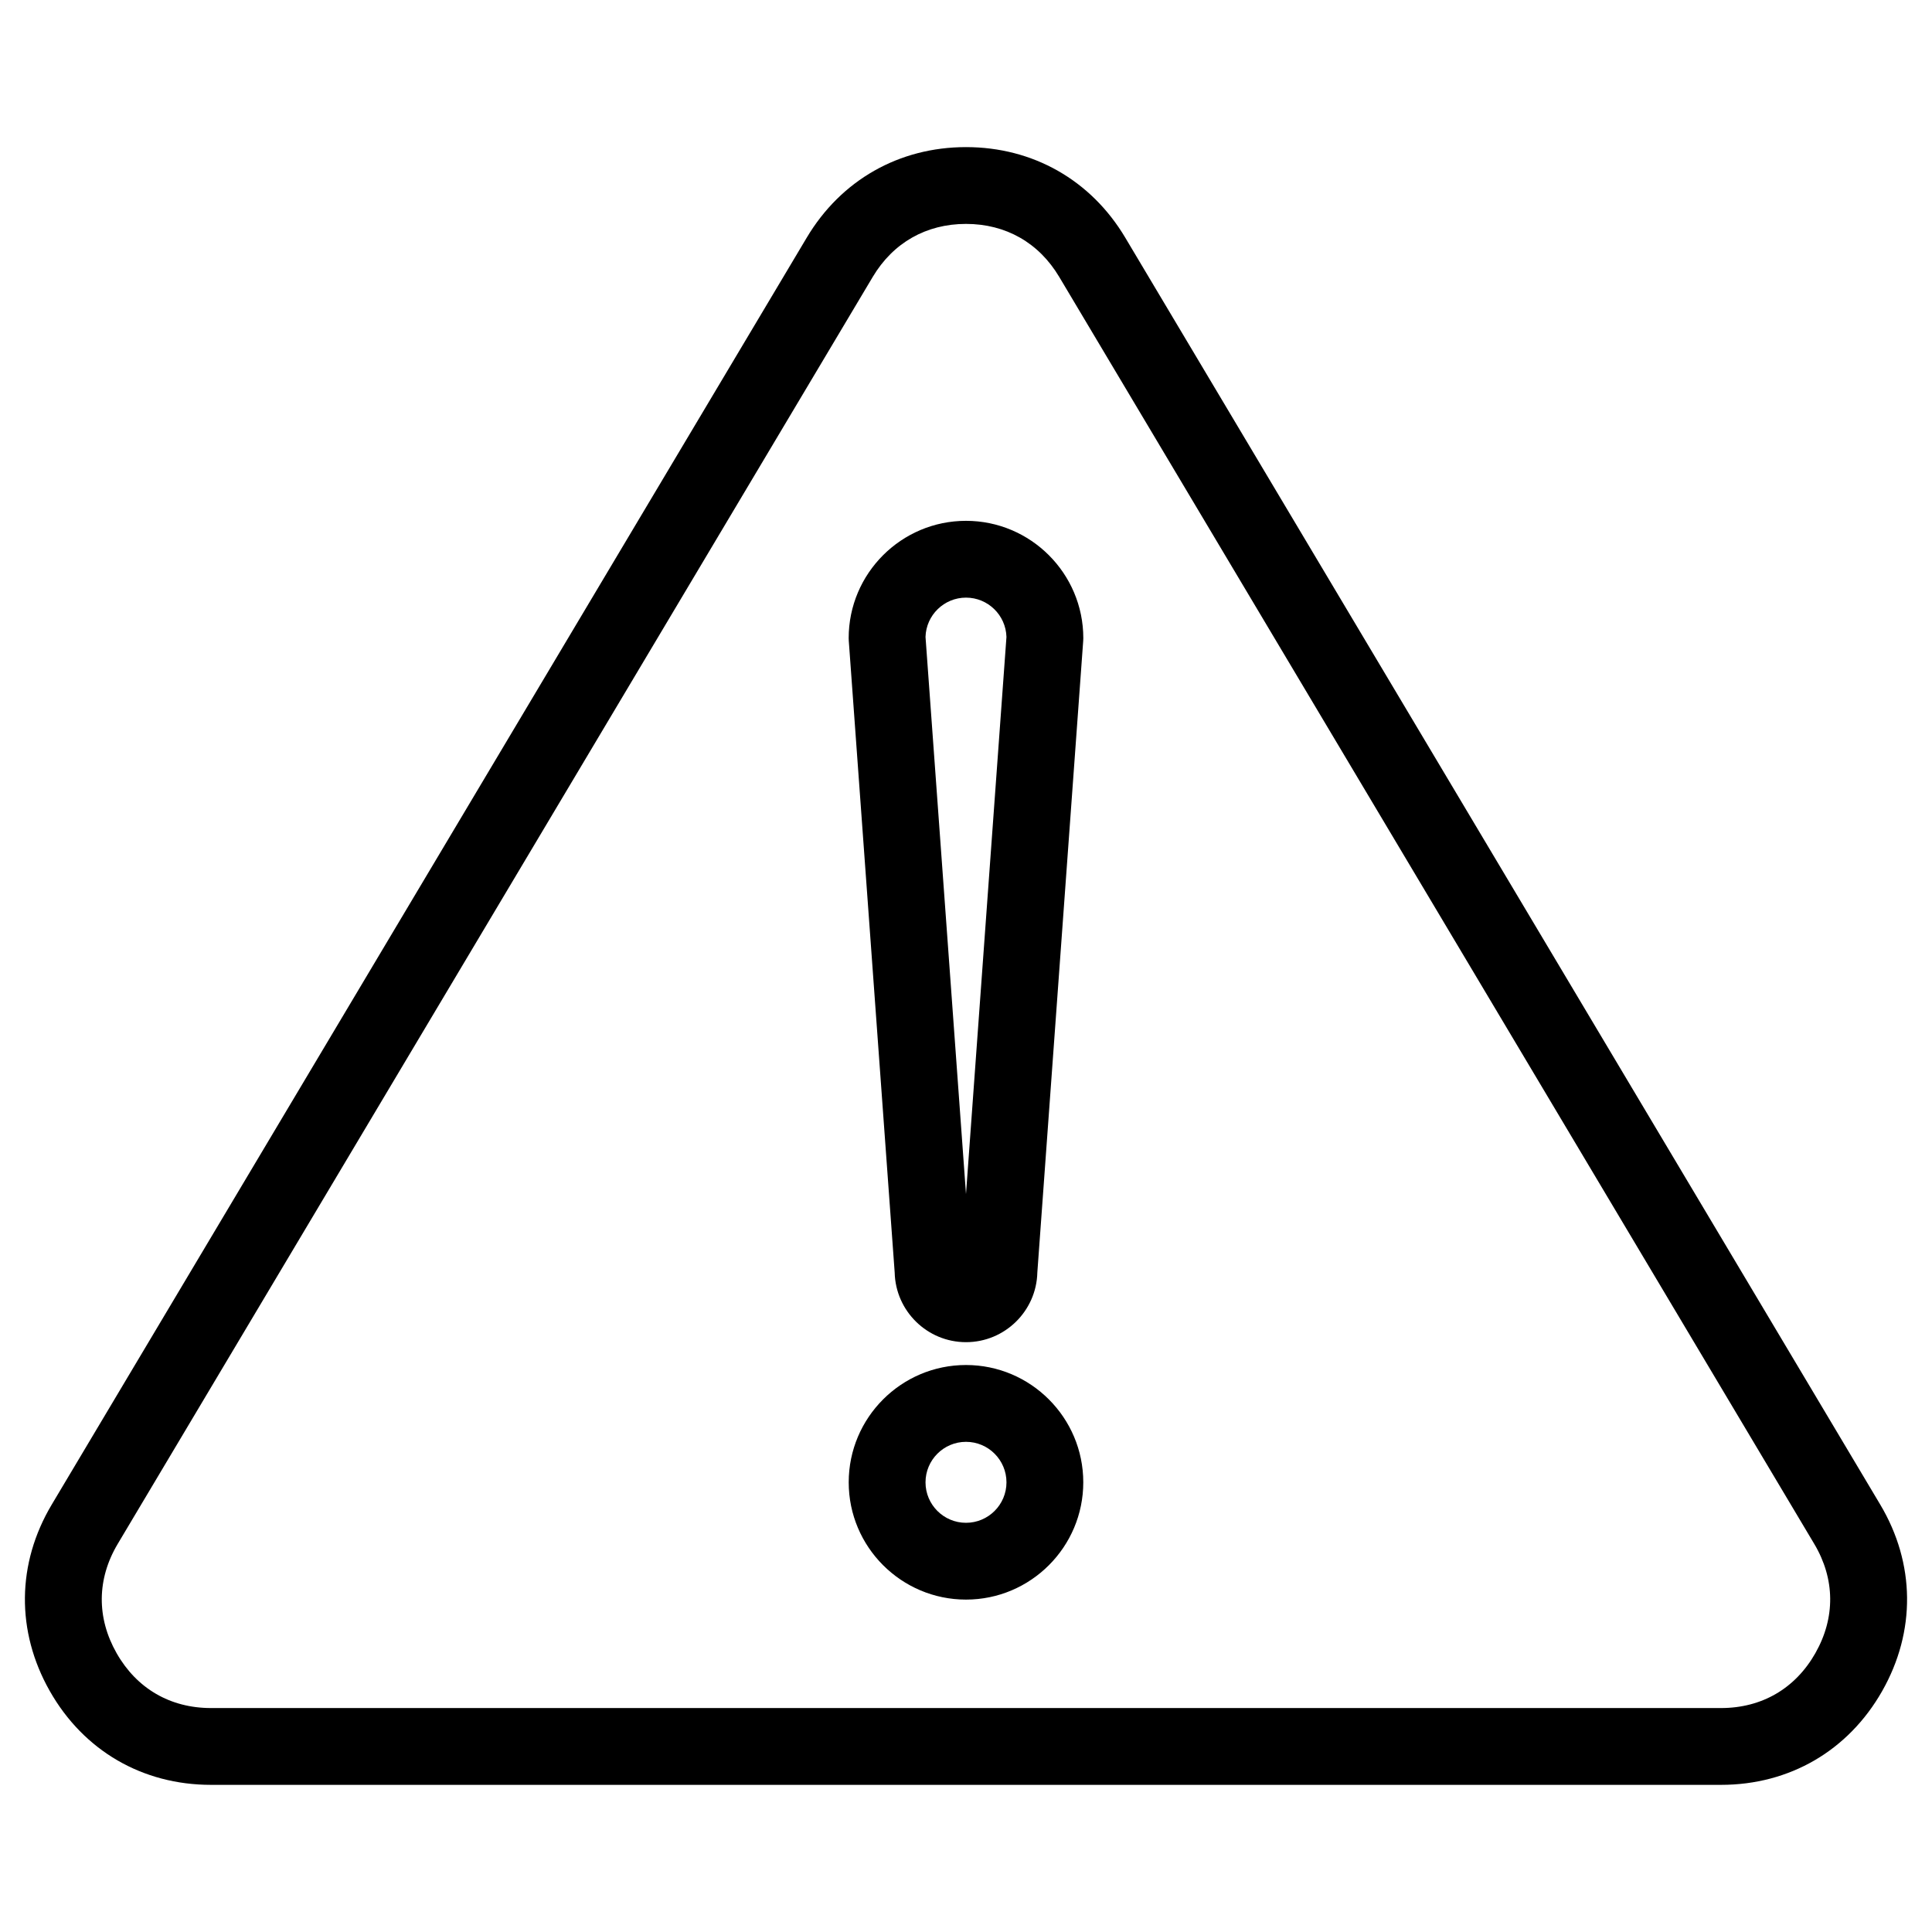
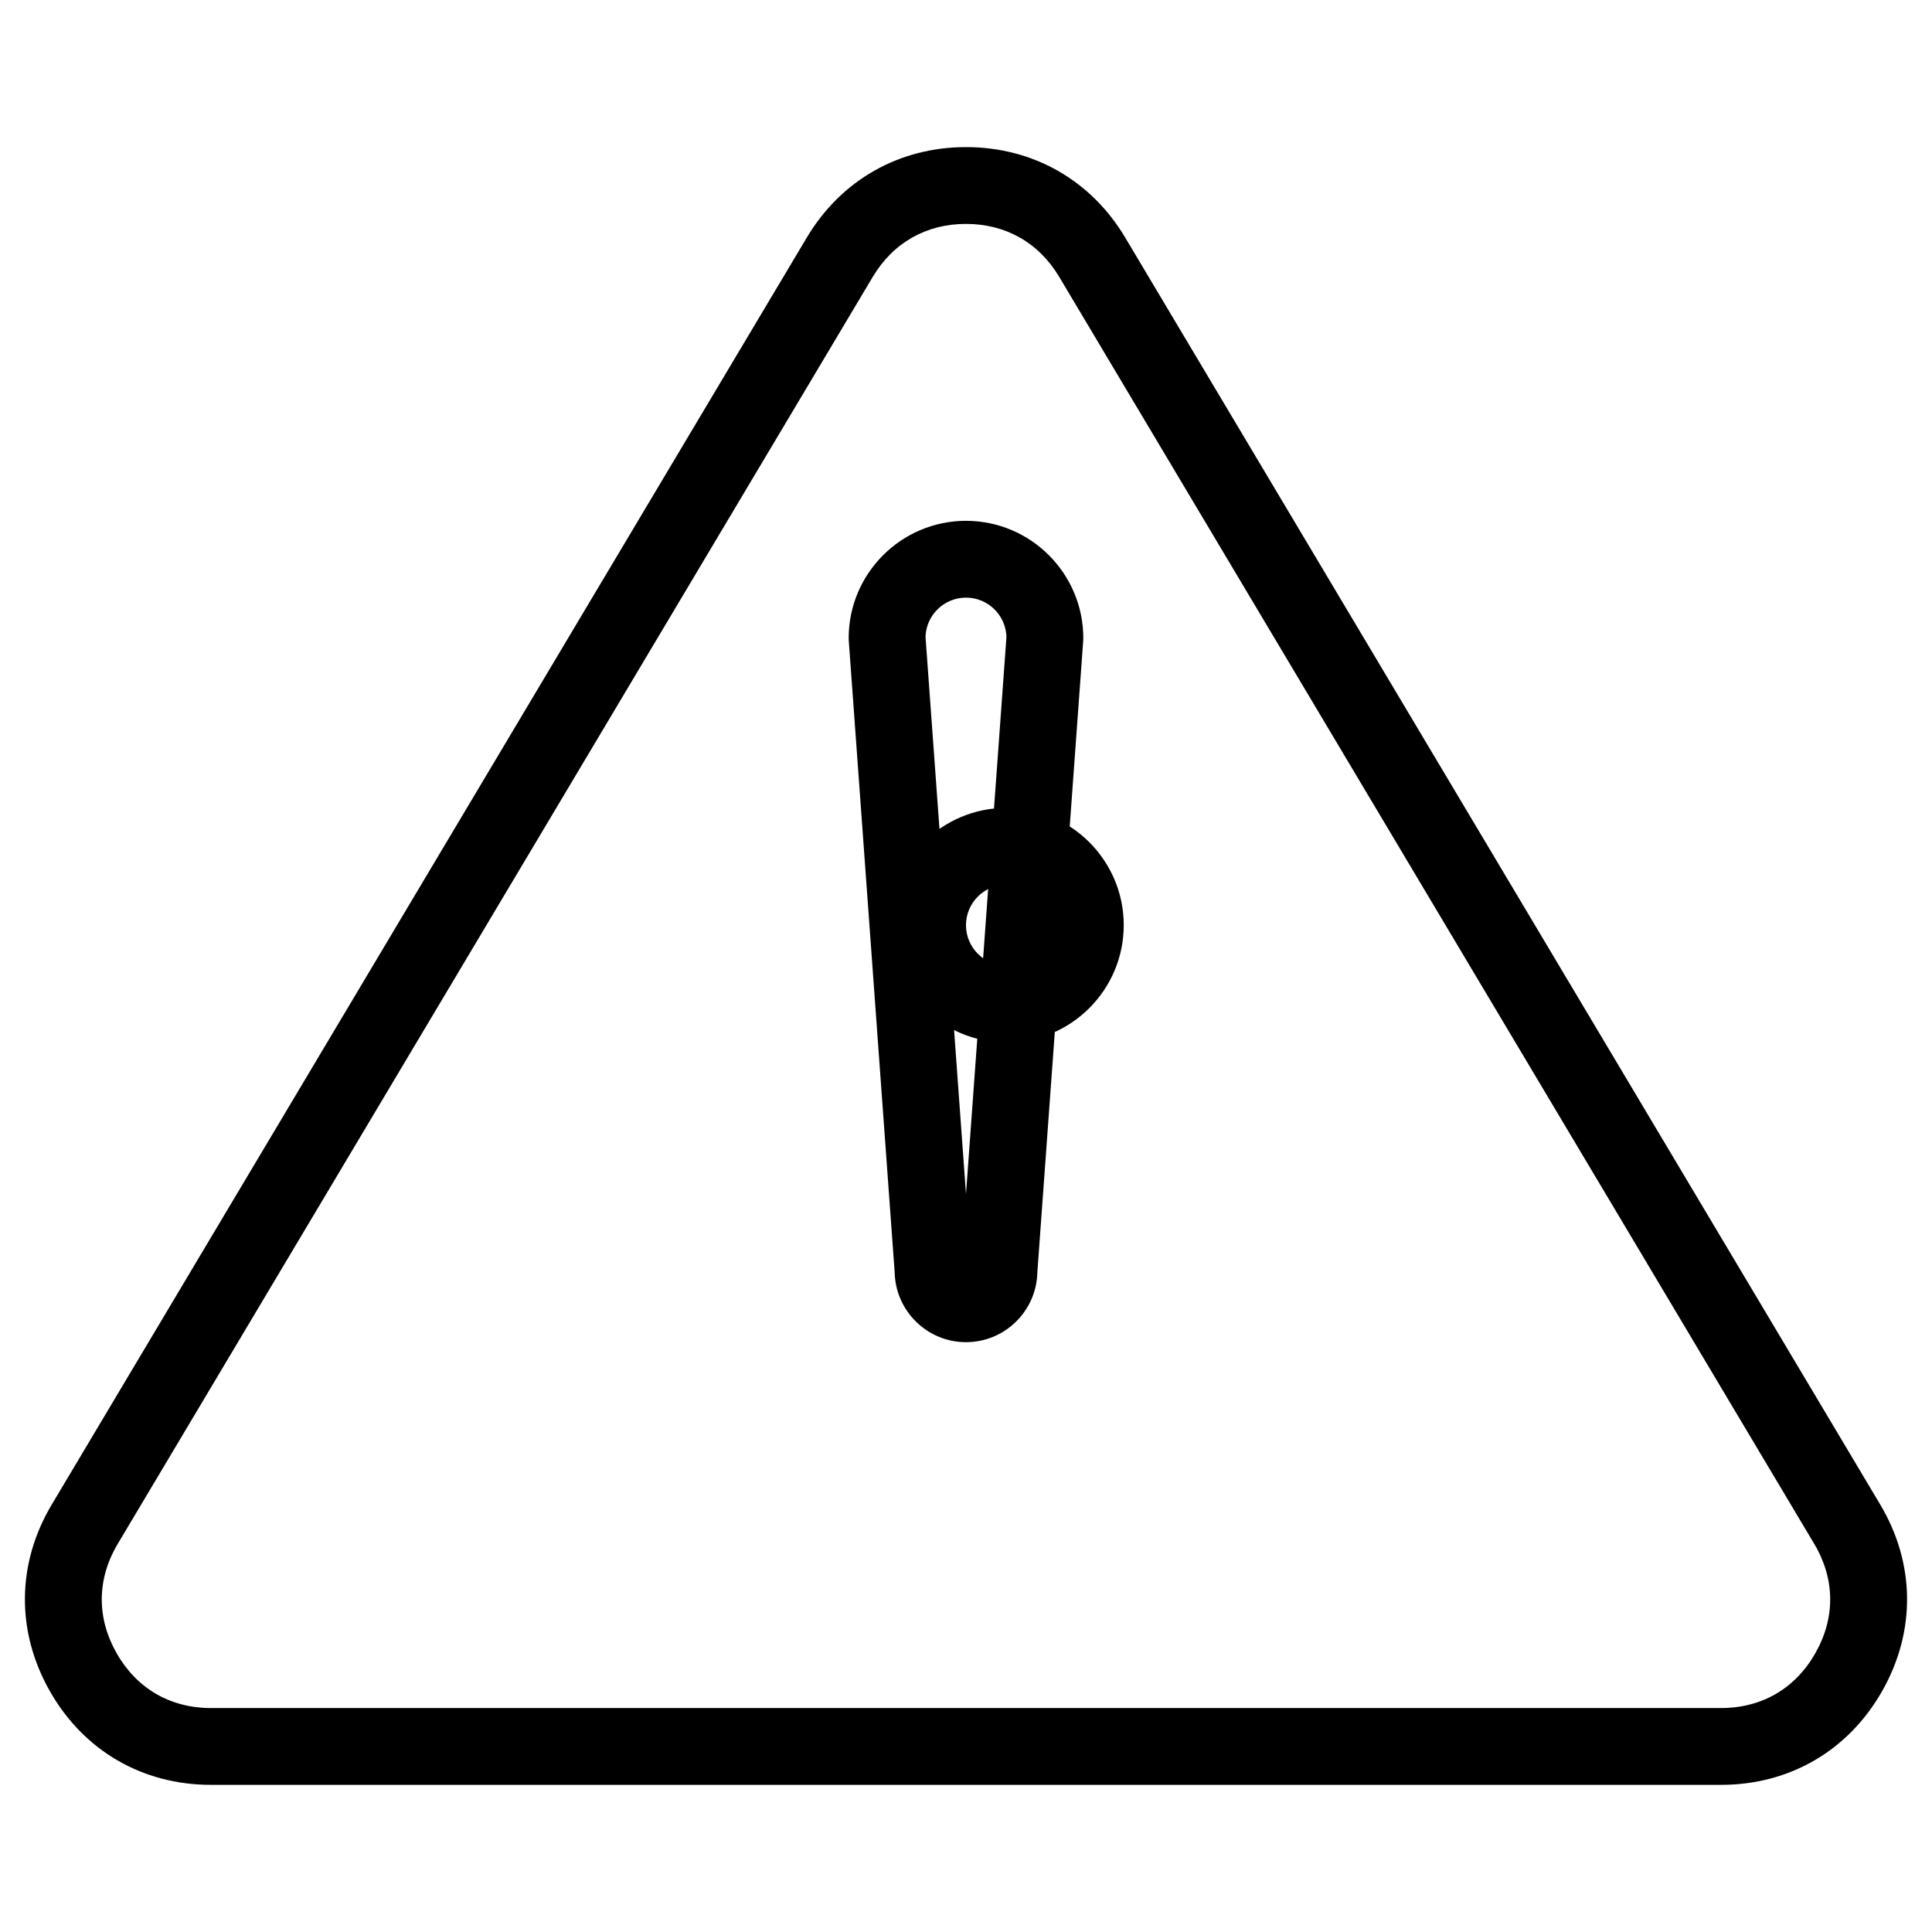
<svg xmlns="http://www.w3.org/2000/svg" fill="#000000" width="800px" height="800px" version="1.1" viewBox="144 144 512 512">
-   <path d="m642.29 542.74-200.09-335.77c-9.082-15.242-24.461-23.984-42.199-23.984-17.734 0-33.117 8.742-42.199 23.984l-200.09 335.76c-9.301 15.602-9.484 33.613-0.516 49.414 8.965 15.797 24.535 24.859 42.711 24.859h400.18c18.168 0 33.734-9.059 42.707-24.855 8.973-15.801 8.789-33.809-0.508-49.414zm-17.191 39.355c-5.332 9.391-14.215 14.555-25.012 14.555h-400.18c-10.797 0-19.68-5.172-25.012-14.555-5.332-9.391-5.227-19.664 0.301-28.941l200.09-335.77c5.398-9.055 14.172-14.047 24.711-14.047s19.312 4.988 24.711 14.047l200.09 335.77c5.523 9.277 5.633 19.555 0.297 28.941zm-225.1-300.07c-17.145 0-31.09 13.945-31.09 31.078 0 0.25 0.012 0.492 0.027 0.738l12.164 167.38c0.234 10.223 8.621 18.469 18.902 18.469s18.668-8.246 18.902-18.469l12.156-167.38c0.016-0.246 0.027-0.488 0.027-0.738-0.008-17.133-13.953-31.078-31.09-31.078zm0 178.42-10.727-147.65c0.164-5.769 4.914-10.418 10.727-10.418s10.559 4.641 10.723 10.418zm0 45.297c-17.141 0-31.082 13.945-31.082 31.09 0 17.133 13.945 31.078 31.082 31.078 17.141 0 31.082-13.945 31.082-31.078 0-17.141-13.945-31.09-31.082-31.09zm0 41.816c-5.918 0-10.727-4.809-10.727-10.723 0-5.918 4.812-10.734 10.727-10.734s10.727 4.812 10.727 10.734c0 5.914-4.809 10.723-10.727 10.723z" />
+   <path d="m642.29 542.74-200.09-335.77c-9.082-15.242-24.461-23.984-42.199-23.984-17.734 0-33.117 8.742-42.199 23.984l-200.09 335.76c-9.301 15.602-9.484 33.613-0.516 49.414 8.965 15.797 24.535 24.859 42.711 24.859h400.18c18.168 0 33.734-9.059 42.707-24.855 8.973-15.801 8.789-33.809-0.508-49.414zm-17.191 39.355c-5.332 9.391-14.215 14.555-25.012 14.555h-400.18c-10.797 0-19.68-5.172-25.012-14.555-5.332-9.391-5.227-19.664 0.301-28.941l200.09-335.77c5.398-9.055 14.172-14.047 24.711-14.047s19.312 4.988 24.711 14.047l200.09 335.77c5.523 9.277 5.633 19.555 0.297 28.941zm-225.1-300.07c-17.145 0-31.09 13.945-31.09 31.078 0 0.25 0.012 0.492 0.027 0.738l12.164 167.38c0.234 10.223 8.621 18.469 18.902 18.469s18.668-8.246 18.902-18.469l12.156-167.38c0.016-0.246 0.027-0.488 0.027-0.738-0.008-17.133-13.953-31.078-31.09-31.078zm0 178.42-10.727-147.65c0.164-5.769 4.914-10.418 10.727-10.418s10.559 4.641 10.723 10.418m0 45.297c-17.141 0-31.082 13.945-31.082 31.09 0 17.133 13.945 31.078 31.082 31.078 17.141 0 31.082-13.945 31.082-31.078 0-17.141-13.945-31.09-31.082-31.09zm0 41.816c-5.918 0-10.727-4.809-10.727-10.723 0-5.918 4.812-10.734 10.727-10.734s10.727 4.812 10.727 10.734c0 5.914-4.809 10.723-10.727 10.723z" />
</svg>